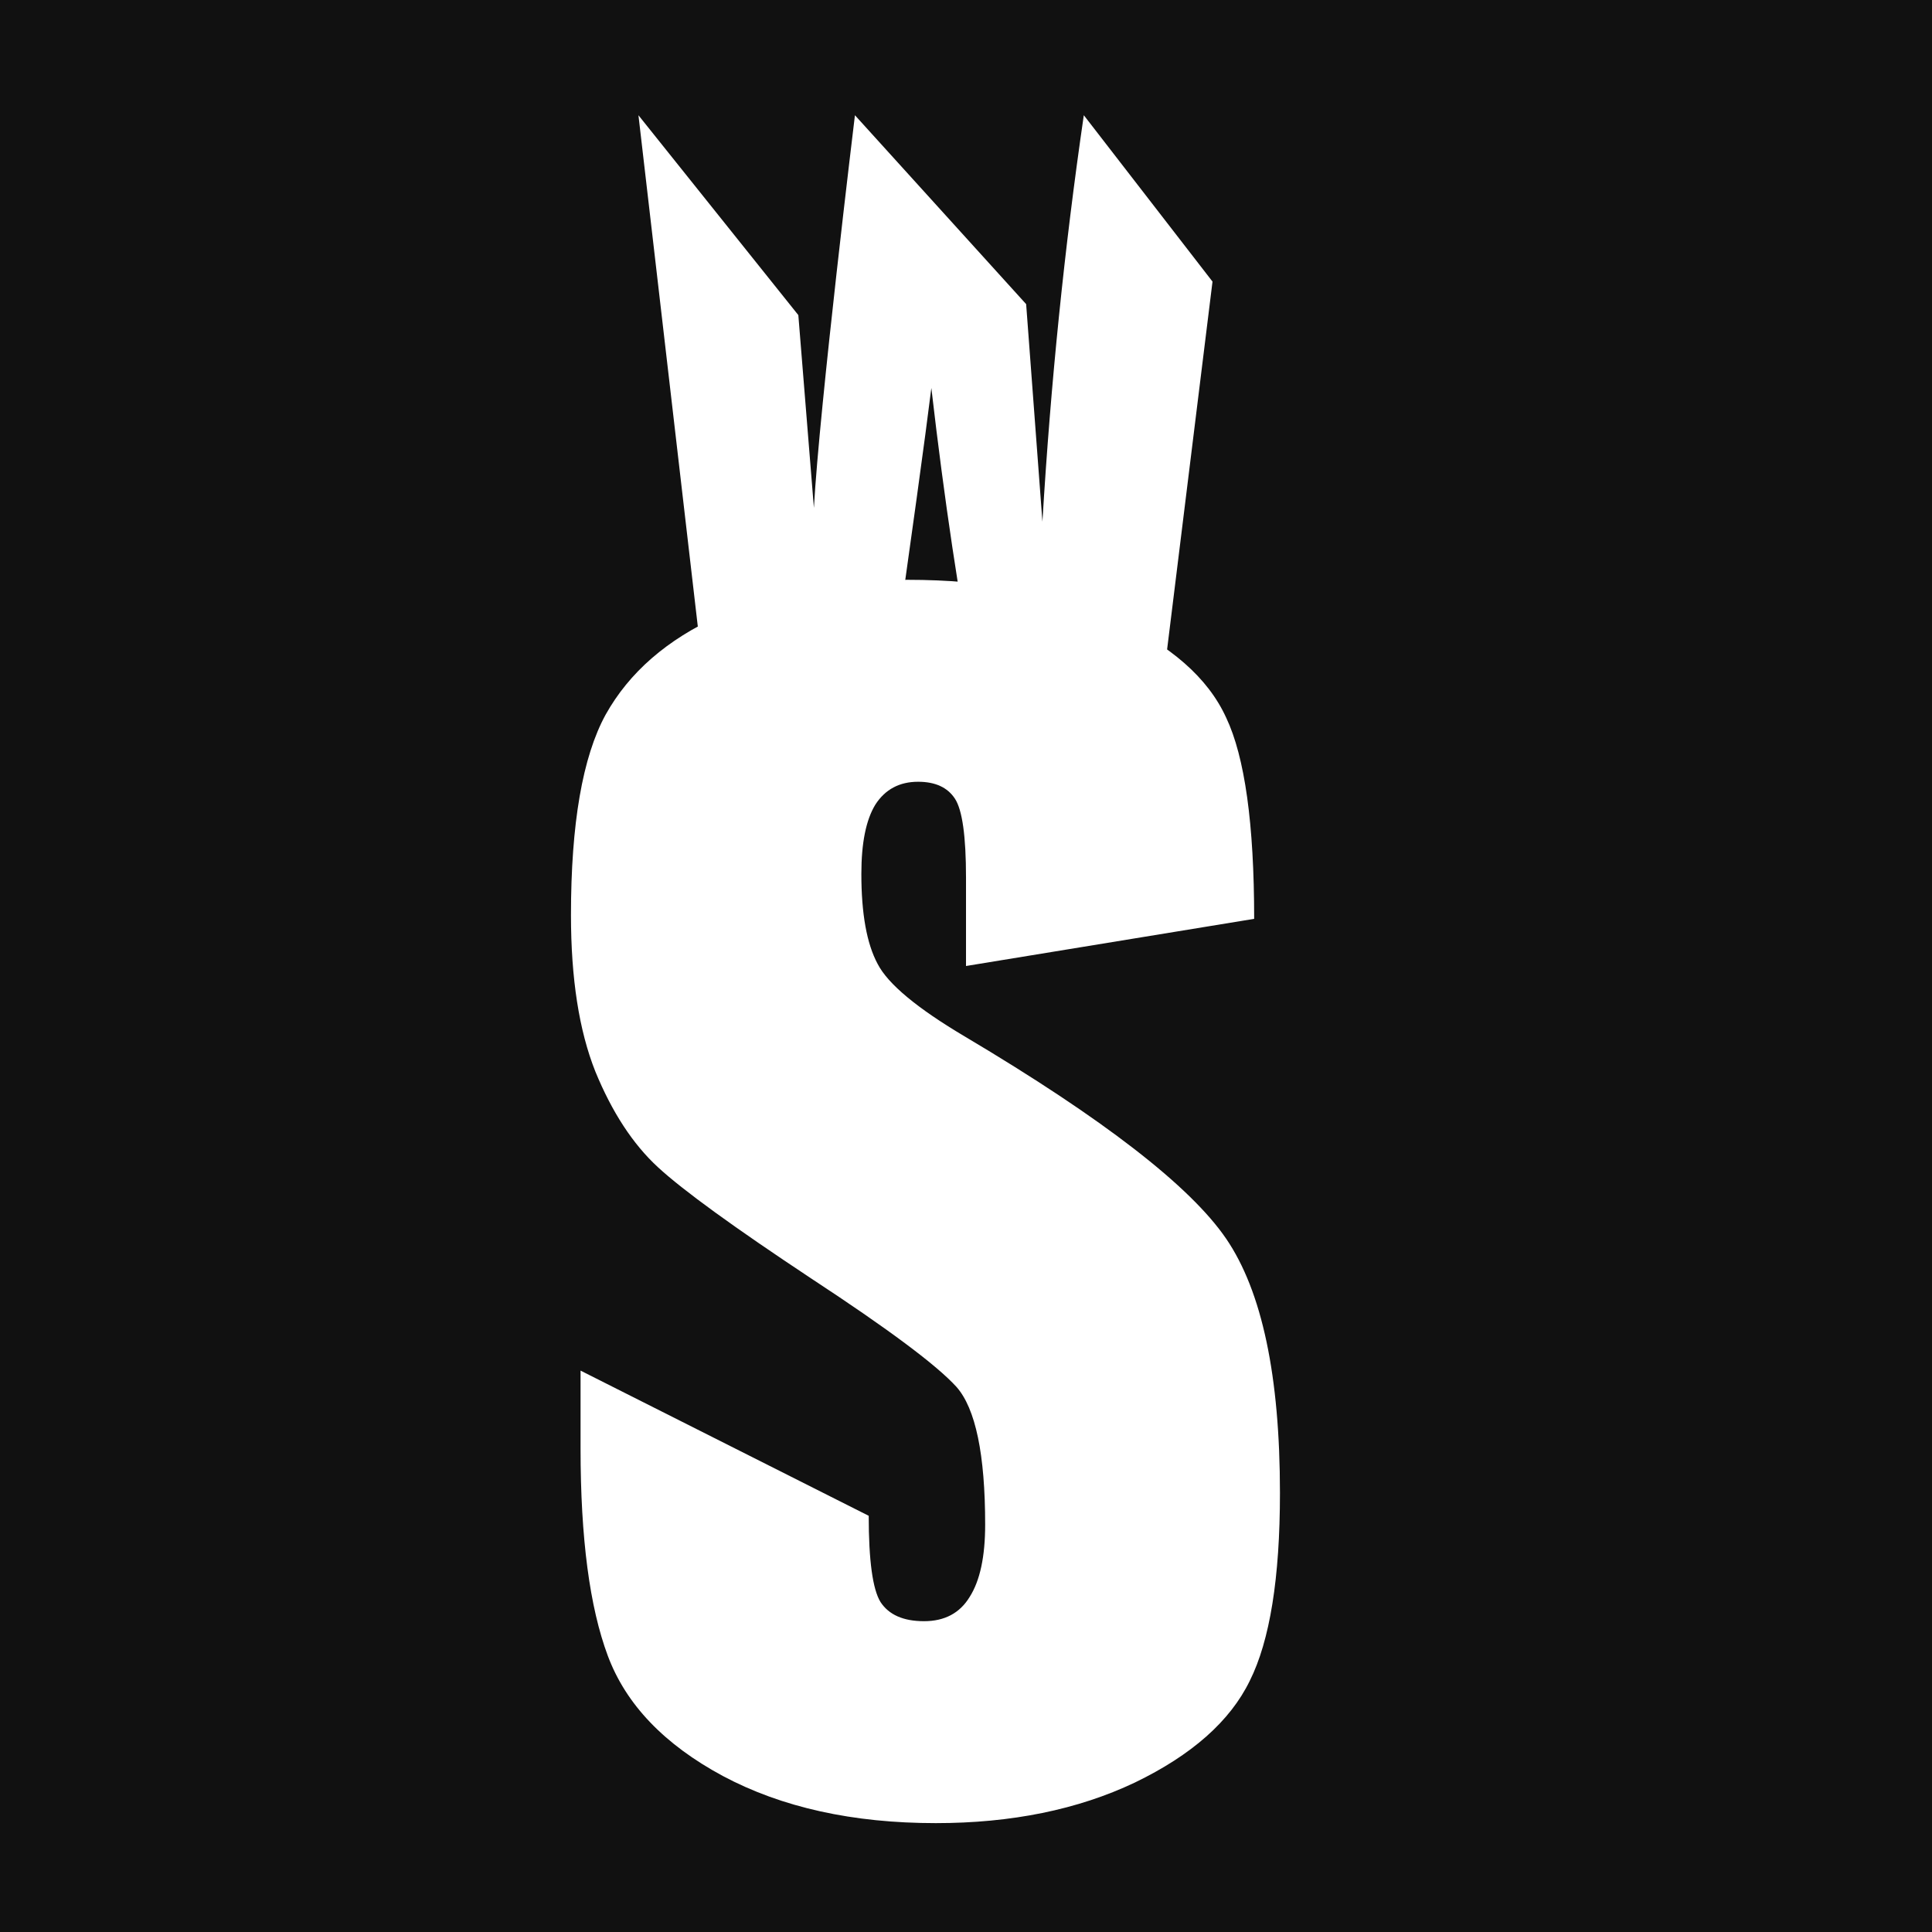
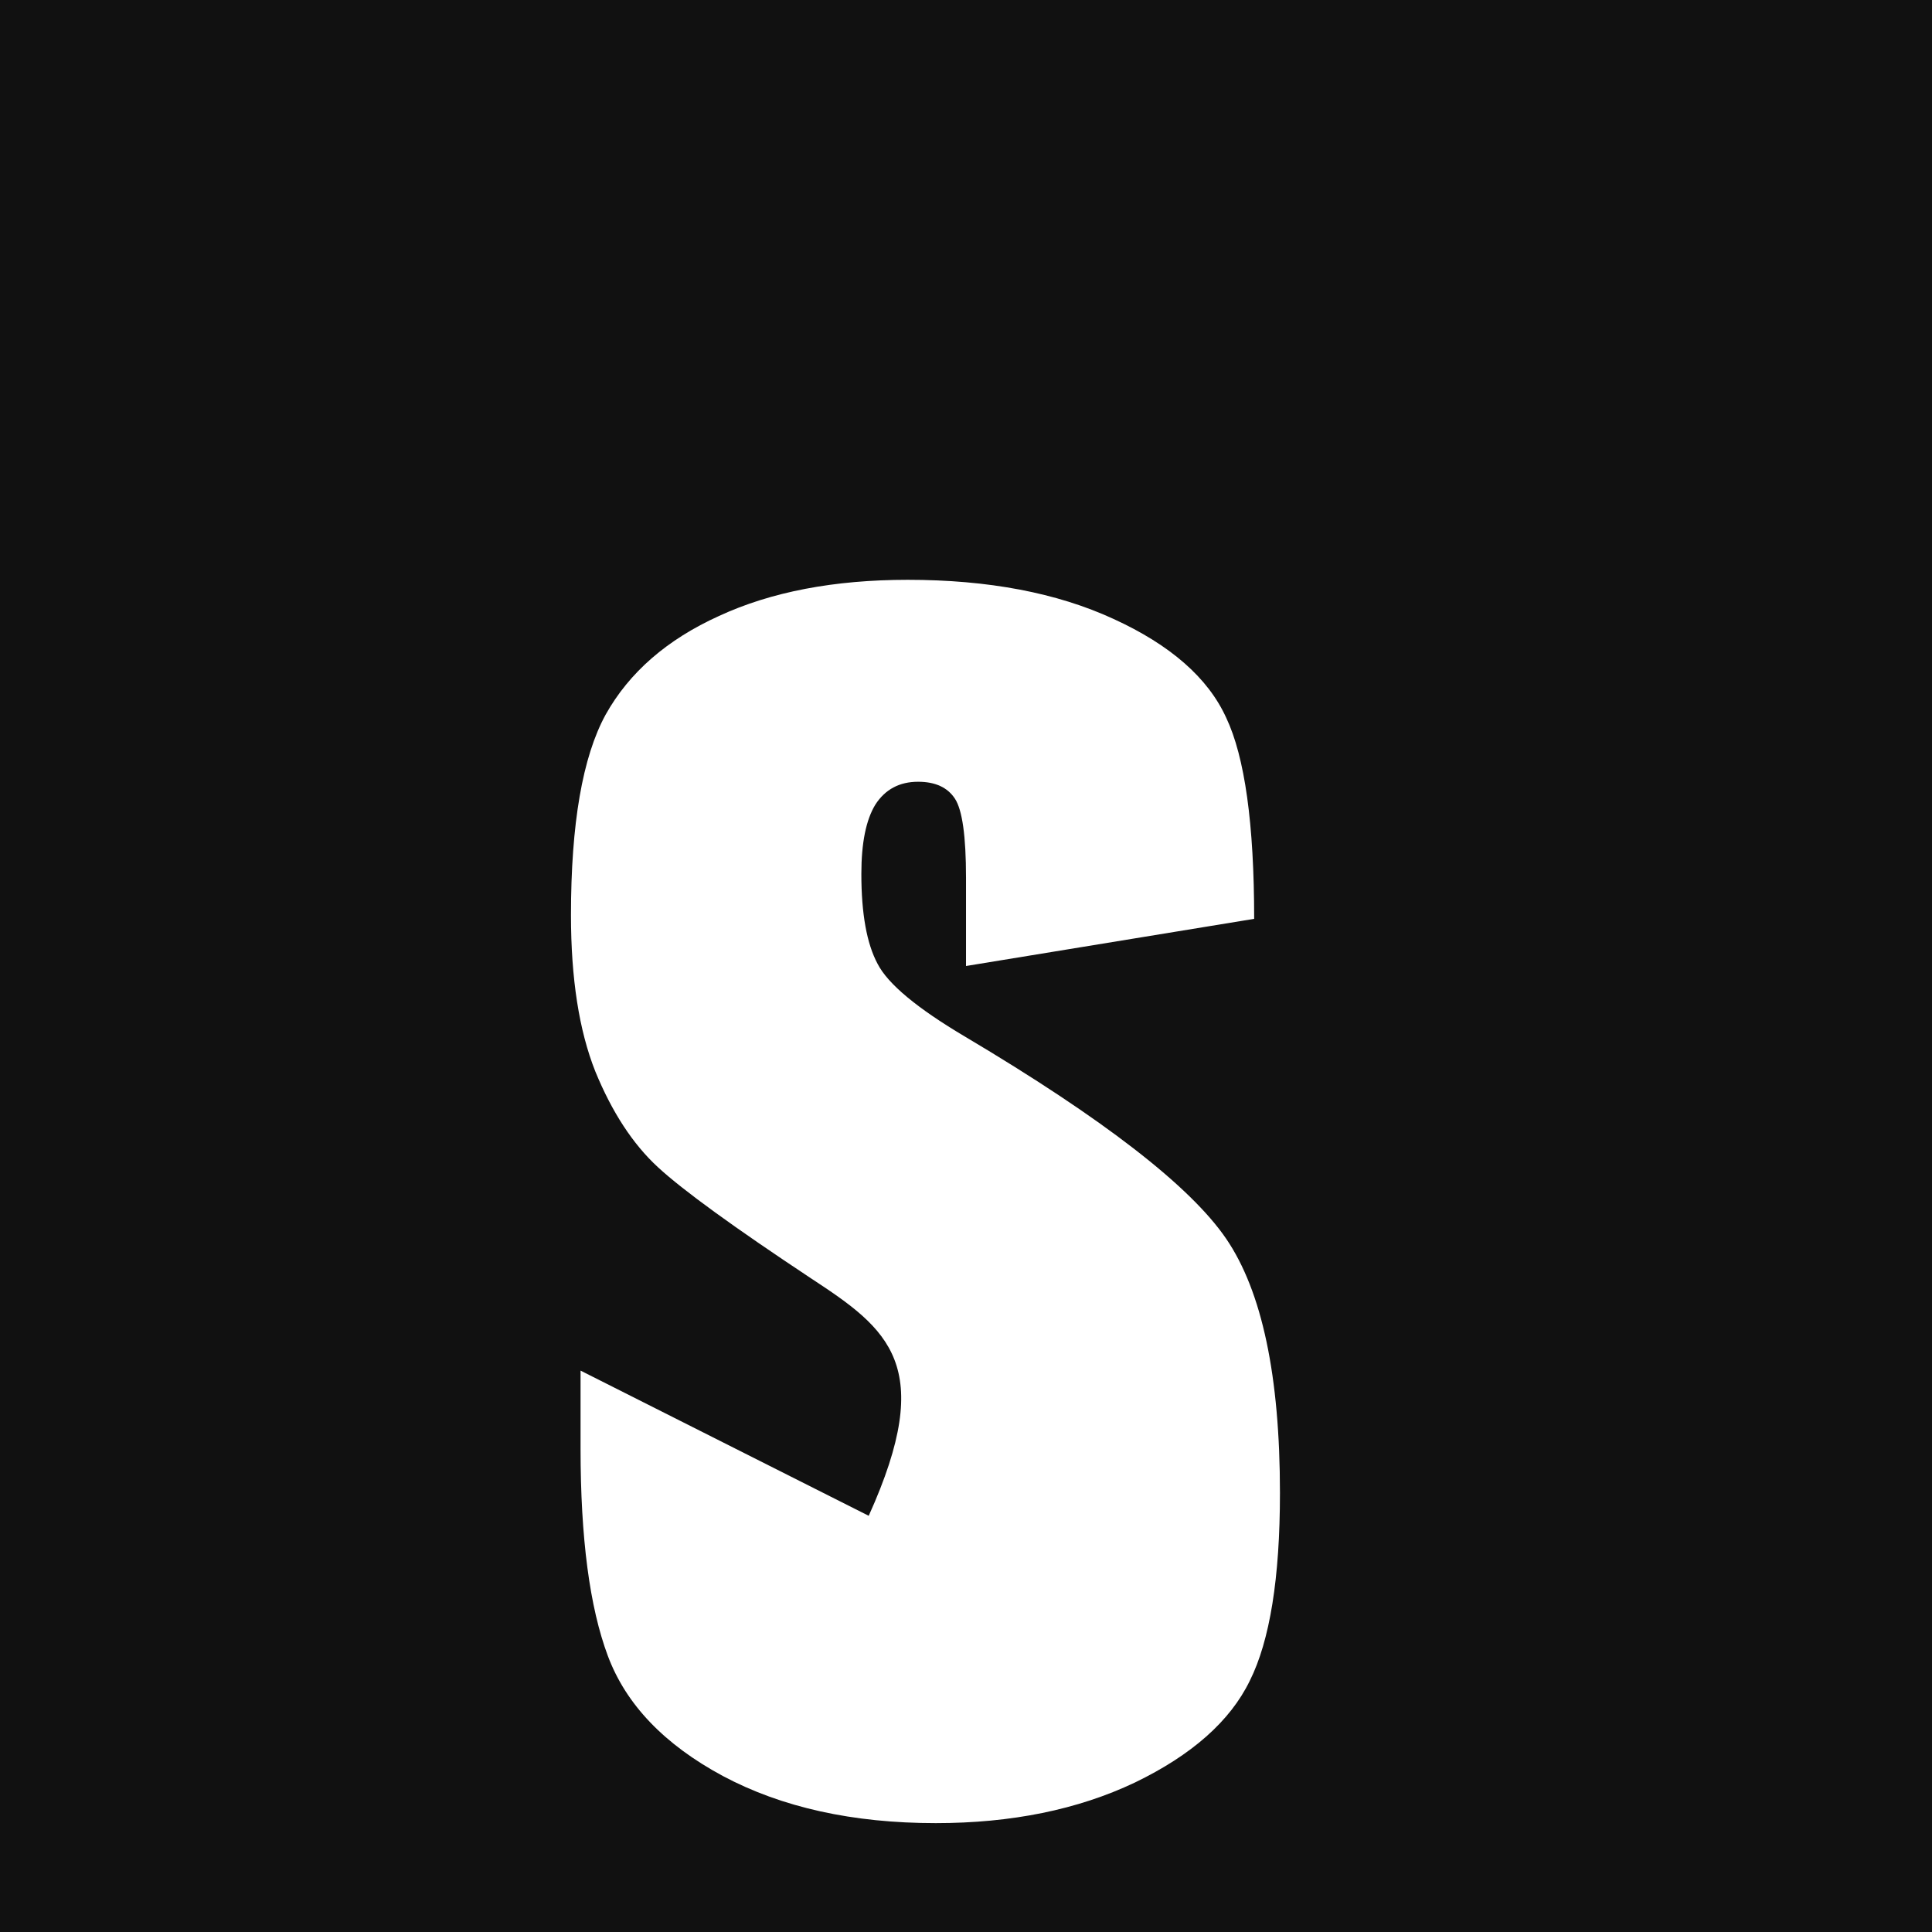
<svg xmlns="http://www.w3.org/2000/svg" xmlns:ns1="http://www.inkscape.org/namespaces/inkscape" xmlns:ns2="http://sodipodi.sourceforge.net/DTD/sodipodi-0.dtd" xmlns:xlink="http://www.w3.org/1999/xlink" width="512" height="512" viewBox="0 0 135.467 135.467" version="1.1" id="svg1" ns1:export-filename="logo-header-color.png" ns1:export-xdpi="96" ns1:export-ydpi="96" ns2:docname="logo-header-solor.svg" ns1:version="1.4.2 (f4327f4, 2025-05-13)">
  <ns2:namedview id="namedview1" pagecolor="#ffffff" bordercolor="#000000" borderopacity="0.25" ns1:showpageshadow="2" ns1:pageopacity="0.0" ns1:pagecheckerboard="0" ns1:deskcolor="#d1d1d1" ns1:document-units="mm" showgrid="false" ns1:zoom="0.71891835" ns1:cx="8.3458713" ns1:cy="377.65067" ns1:window-width="1920" ns1:window-height="1009" ns1:window-x="-8" ns1:window-y="-8" ns1:window-maximized="1" ns1:current-layer="svg1" ns1:lockguides="true">
    <ns1:grid id="grid3" units="mm" originx="0" originy="0" spacingx="1" spacingy="1" empcolor="#0099e5" empopacity="0.302" color="#0099e5" opacity="0.149" empspacing="5" enabled="true" visible="false" />
    <ns2:guide position="0,0" orientation="135.467,0" id="guide7" ns1:locked="true" />
    <ns2:guide position="67.733,0" orientation="135.467,0" id="guide8" ns1:locked="true" />
    <ns2:guide position="135.467,0" orientation="135.467,0" id="guide9" ns1:locked="true" />
    <ns2:guide position="0,0" orientation="0,135.467" id="guide10" ns1:locked="true" />
    <ns2:guide position="0,67.733" orientation="0,135.467" id="guide11" ns1:locked="true" />
    <ns2:guide position="0,135.467" orientation="0,135.467" id="guide12" ns1:locked="true" />
    <ns1:page x="0" y="0" width="135.467" height="135.467" id="page2" margin="0" bleed="0" />
  </ns2:namedview>
  <defs id="defs1">
    <linearGradient id="linearGradient1" ns1:collect="always">
      <stop style="stop-color:#000000;stop-opacity:1;" offset="0" id="stop1" />
      <stop style="stop-color:#000000;stop-opacity:0.416;" offset="0.751" id="stop5" />
      <stop style="stop-color:#000000;stop-opacity:0;" offset="1" id="stop2" />
    </linearGradient>
    <linearGradient ns1:collect="always" xlink:href="#linearGradient1" id="linearGradient2" x1="43.685" y1="46.134" x2="81.204" y2="78.749" gradientUnits="userSpaceOnUse" spreadMethod="reflect" />
    <linearGradient ns1:collect="always" xlink:href="#linearGradient1" id="linearGradient14" gradientUnits="userSpaceOnUse" x1="43.685" y1="46.134" x2="81.204" y2="78.749" spreadMethod="reflect" />
    <linearGradient ns1:collect="always" xlink:href="#linearGradient1" id="linearGradient15" gradientUnits="userSpaceOnUse" x1="43.685" y1="46.134" x2="81.204" y2="78.749" spreadMethod="reflect" />
    <linearGradient ns1:collect="always" xlink:href="#linearGradient1" id="linearGradient16" gradientUnits="userSpaceOnUse" x1="43.685" y1="46.134" x2="81.204" y2="78.749" spreadMethod="reflect" />
  </defs>
  <g ns1:groupmode="layer" id="layer2" ns1:label="bg">
    <rect style="display:inline;fill:#111111;stroke:none;stroke-width:0.265;stroke-dasharray:none;stroke-opacity:0.957;fill-opacity:1" id="rect15" width="135.467" height="135.467" x="0" y="-0" ns1:label="fond" />
  </g>
  <g id="g8" transform="translate(2.447,5.515)" style="fill:#ffffff;fill-opacity:1;stroke:#ffffff;stroke-opacity:0.957" ns1:label="text">
    <g id="g4" style="fill:#ffffff;fill-opacity:1;stroke:none;stroke-opacity:0.957" transform="translate(-15.791,6.989)" ns1:label="logo blanc">
-       <path style="font-stretch:condensed;font-size:105.833px;font-family:Impact;-inkscape-font-specification:'Impact, Condensed';fill:#ffffff;fill-opacity:1;stroke:none;stroke-width:0.265;stroke-opacity:0.957" d="m 81.078,55.23 v -6.201 c 0,-2.894 -0.258,-4.737 -0.775,-5.529 -0.517,-0.792 -1.378,-1.189 -2.584,-1.189 -1.309,0 -2.308,0.534 -2.997,1.602 -0.655,1.068 -0.982,2.687 -0.982,4.858 0,2.791 0.379,4.892 1.137,6.305 0.723,1.412 2.773,3.118 6.149,5.116 9.681,5.753 15.778,10.473 18.293,14.159 2.515,3.686 3.772,9.629 3.772,17.828 0,5.96 -0.706,10.352 -2.119,13.177 -1.378,2.825 -4.065,5.202 -8.061,7.131 -3.996,1.895 -8.647,2.842 -13.953,2.842 -5.822,0 -10.8,-1.102 -14.934,-3.307 -4.1,-2.205 -6.787,-5.013 -8.061,-8.423 -1.275,-3.411 -1.912,-8.251 -1.912,-14.521 v -5.478 l 20.205,10.18 c 0,3.135 0.276,5.15 0.827,6.046 0.586,0.896 1.602,1.344 3.049,1.344 1.447,0 2.515,-0.568 3.204,-1.705 0.723,-1.137 1.085,-2.825 1.085,-5.064 0,-4.926 -0.672,-8.148 -2.015,-9.663 C 79.028,83.221 75.635,80.689 70.226,77.141 64.817,73.558 61.234,70.957 59.477,69.338 57.72,67.719 56.256,65.479 55.085,62.62 53.948,59.76 53.379,56.109 53.379,51.664 c 0,-6.408 0.81,-11.093 2.429,-14.056 1.654,-2.963 4.306,-5.271 7.958,-6.925 3.652,-1.688 8.061,-2.532 13.229,-2.532 5.65,0 10.456,0.913 14.418,2.739 3.996,1.826 6.632,4.134 7.906,6.925 1.309,2.756 1.964,7.459 1.964,14.108 z" id="path3" aria-label="S" ns2:nodetypes="cssscsccssccscsscscscsccscsccsccsc" />
-       <path style="font-stretch:condensed;font-size:50.8px;font-family:Impact;-inkscape-font-specification:'Impact, Condensed';fill:#ffffff;fill-opacity:1;stroke:none;stroke-width:0.265;stroke-opacity:0.957" d="M 98.362,7.241 94.845,35.734 H 81.798 C 80.607,29.566 79.557,22.555 78.648,14.7 78.234,18.057 77.267,25.068 75.746,35.734 H 62.773 L 58.11,-4.424 69.321,9.59 70.413,23.109 c 0.38,-6.995 2.877,-27.533 2.877,-27.533 L 85.295,8.821 86.436,24.076 c 0.579,-9.707 1.546,-19.207 2.902,-28.501 z" id="path4" aria-label="W" ns2:nodetypes="cccccccccccccc" />
+       <path style="font-stretch:condensed;font-size:105.833px;font-family:Impact;-inkscape-font-specification:'Impact, Condensed';fill:#ffffff;fill-opacity:1;stroke:none;stroke-width:0.265;stroke-opacity:0.957" d="m 81.078,55.23 v -6.201 c 0,-2.894 -0.258,-4.737 -0.775,-5.529 -0.517,-0.792 -1.378,-1.189 -2.584,-1.189 -1.309,0 -2.308,0.534 -2.997,1.602 -0.655,1.068 -0.982,2.687 -0.982,4.858 0,2.791 0.379,4.892 1.137,6.305 0.723,1.412 2.773,3.118 6.149,5.116 9.681,5.753 15.778,10.473 18.293,14.159 2.515,3.686 3.772,9.629 3.772,17.828 0,5.96 -0.706,10.352 -2.119,13.177 -1.378,2.825 -4.065,5.202 -8.061,7.131 -3.996,1.895 -8.647,2.842 -13.953,2.842 -5.822,0 -10.8,-1.102 -14.934,-3.307 -4.1,-2.205 -6.787,-5.013 -8.061,-8.423 -1.275,-3.411 -1.912,-8.251 -1.912,-14.521 v -5.478 l 20.205,10.18 C 79.028,83.221 75.635,80.689 70.226,77.141 64.817,73.558 61.234,70.957 59.477,69.338 57.72,67.719 56.256,65.479 55.085,62.62 53.948,59.76 53.379,56.109 53.379,51.664 c 0,-6.408 0.81,-11.093 2.429,-14.056 1.654,-2.963 4.306,-5.271 7.958,-6.925 3.652,-1.688 8.061,-2.532 13.229,-2.532 5.65,0 10.456,0.913 14.418,2.739 3.996,1.826 6.632,4.134 7.906,6.925 1.309,2.756 1.964,7.459 1.964,14.108 z" id="path3" aria-label="S" ns2:nodetypes="cssscsccssccscsscscscsccscsccsccsc" />
    </g>
  </g>
</svg>